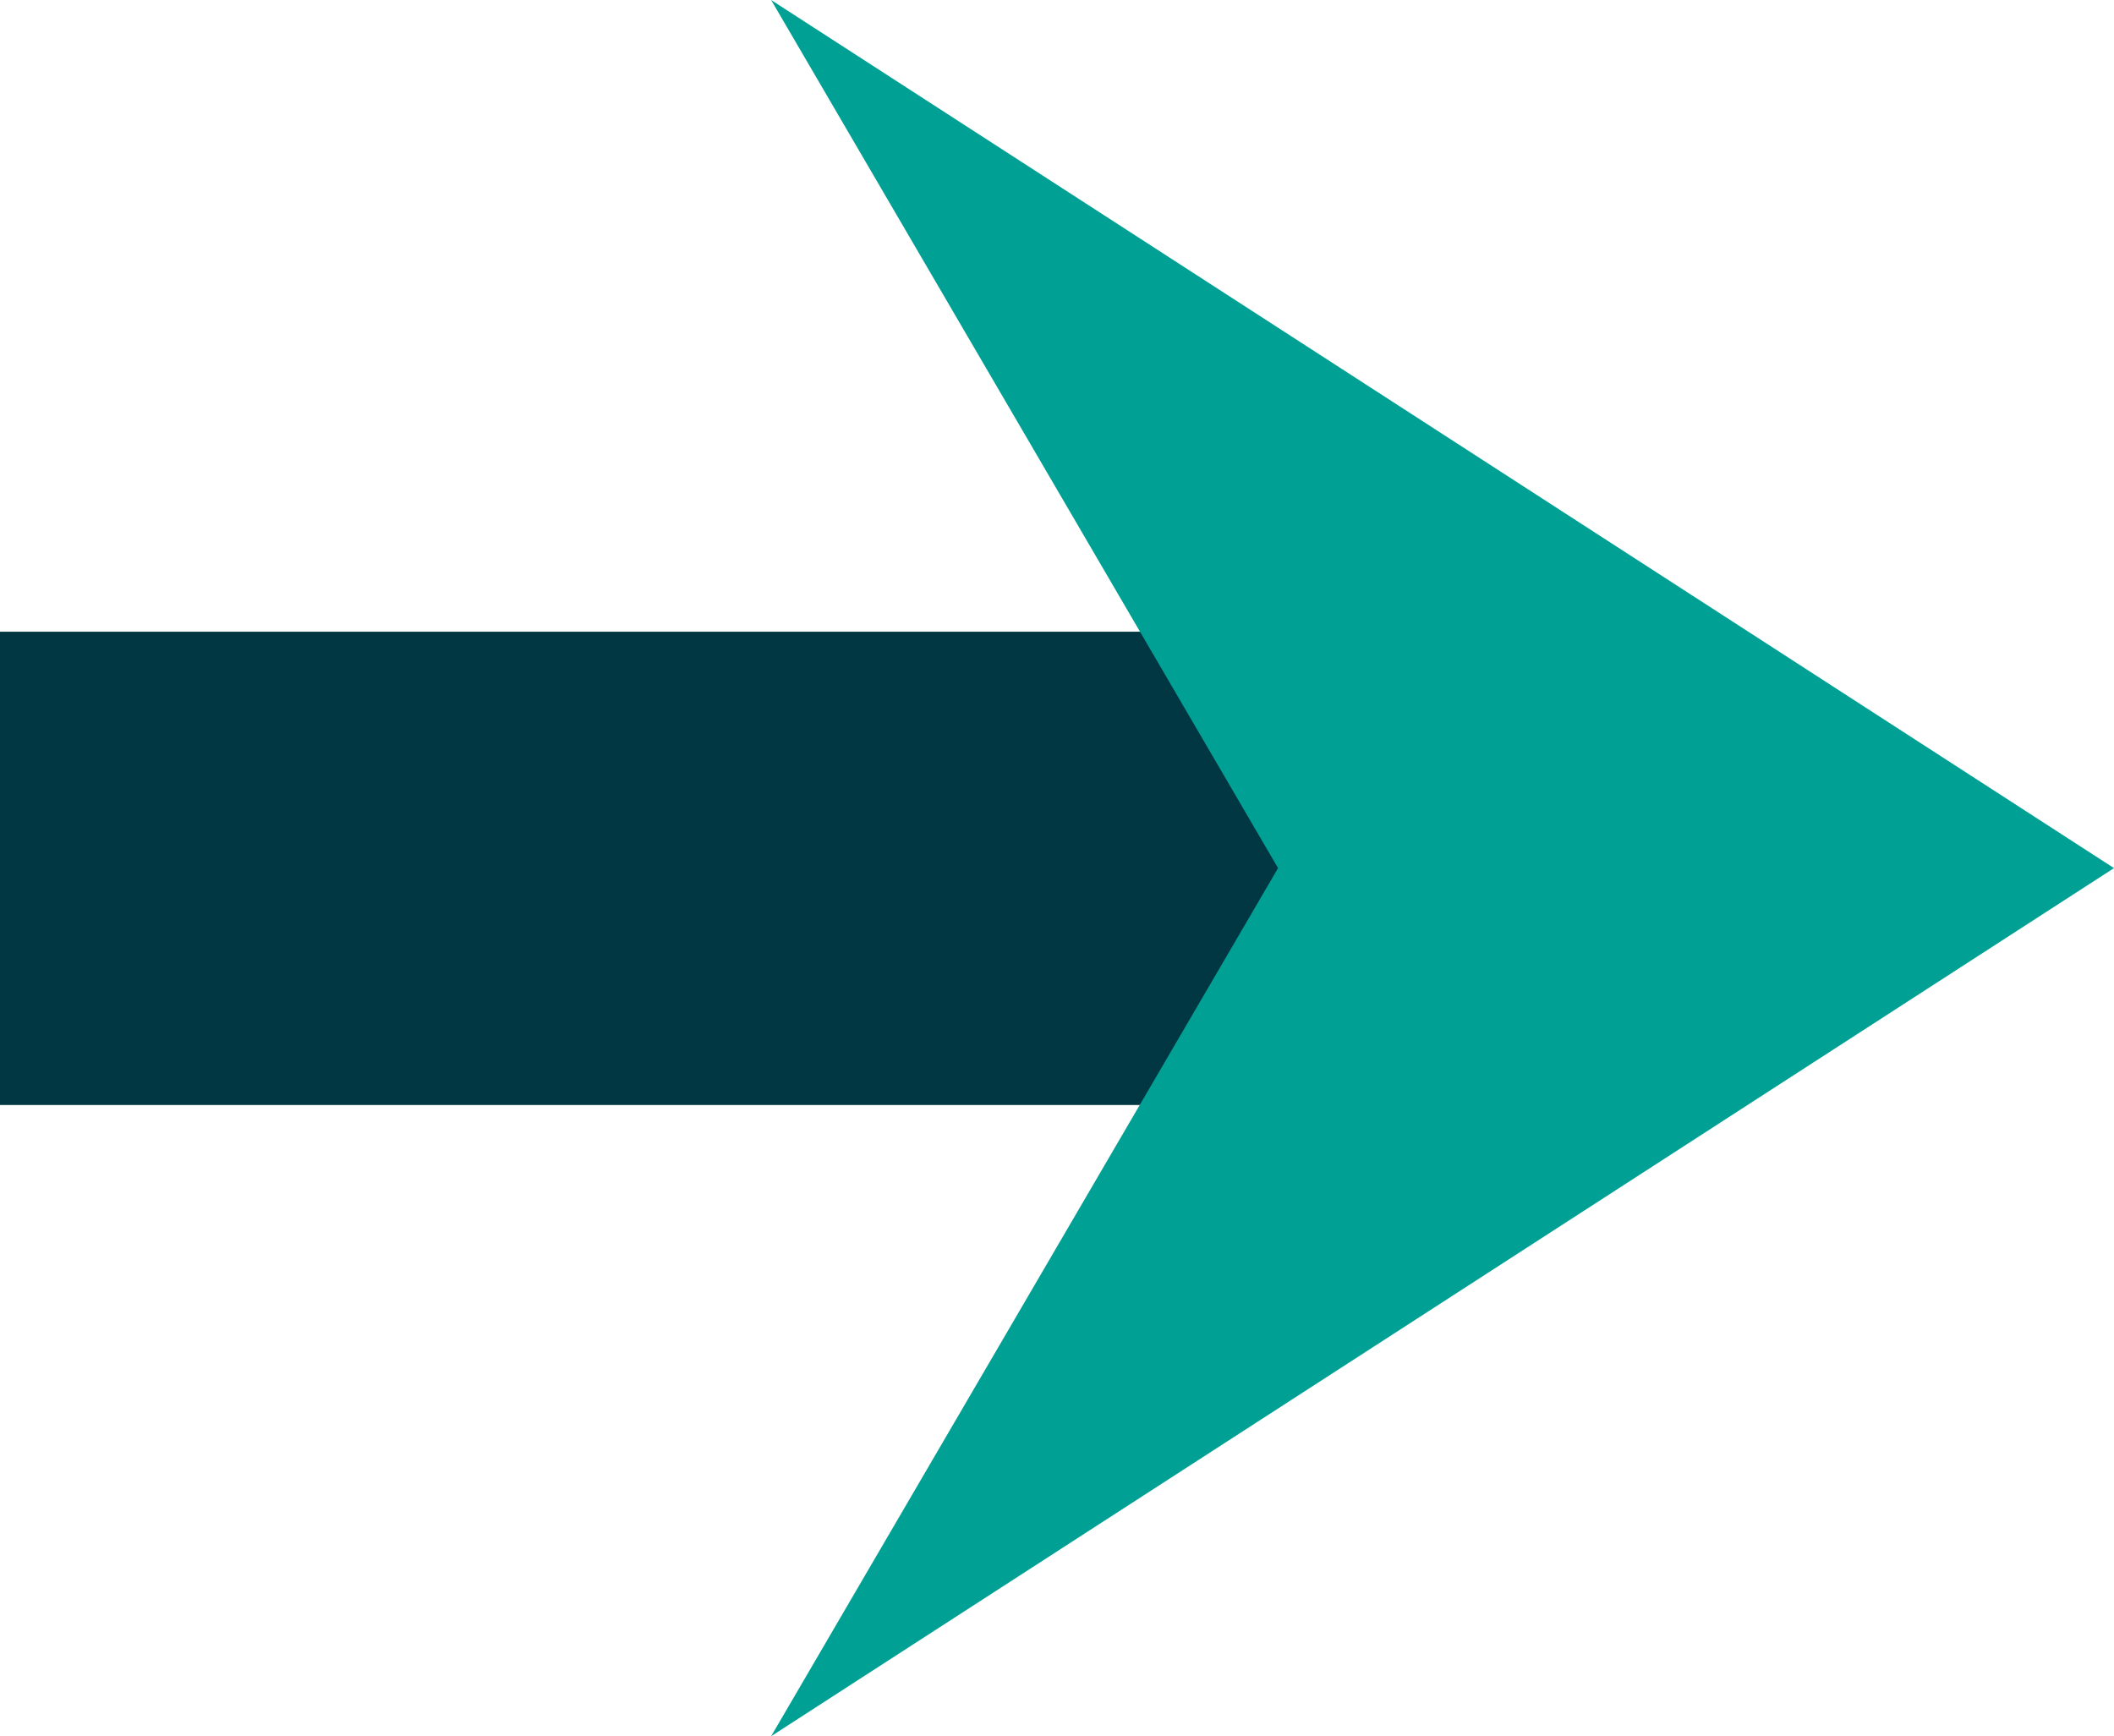
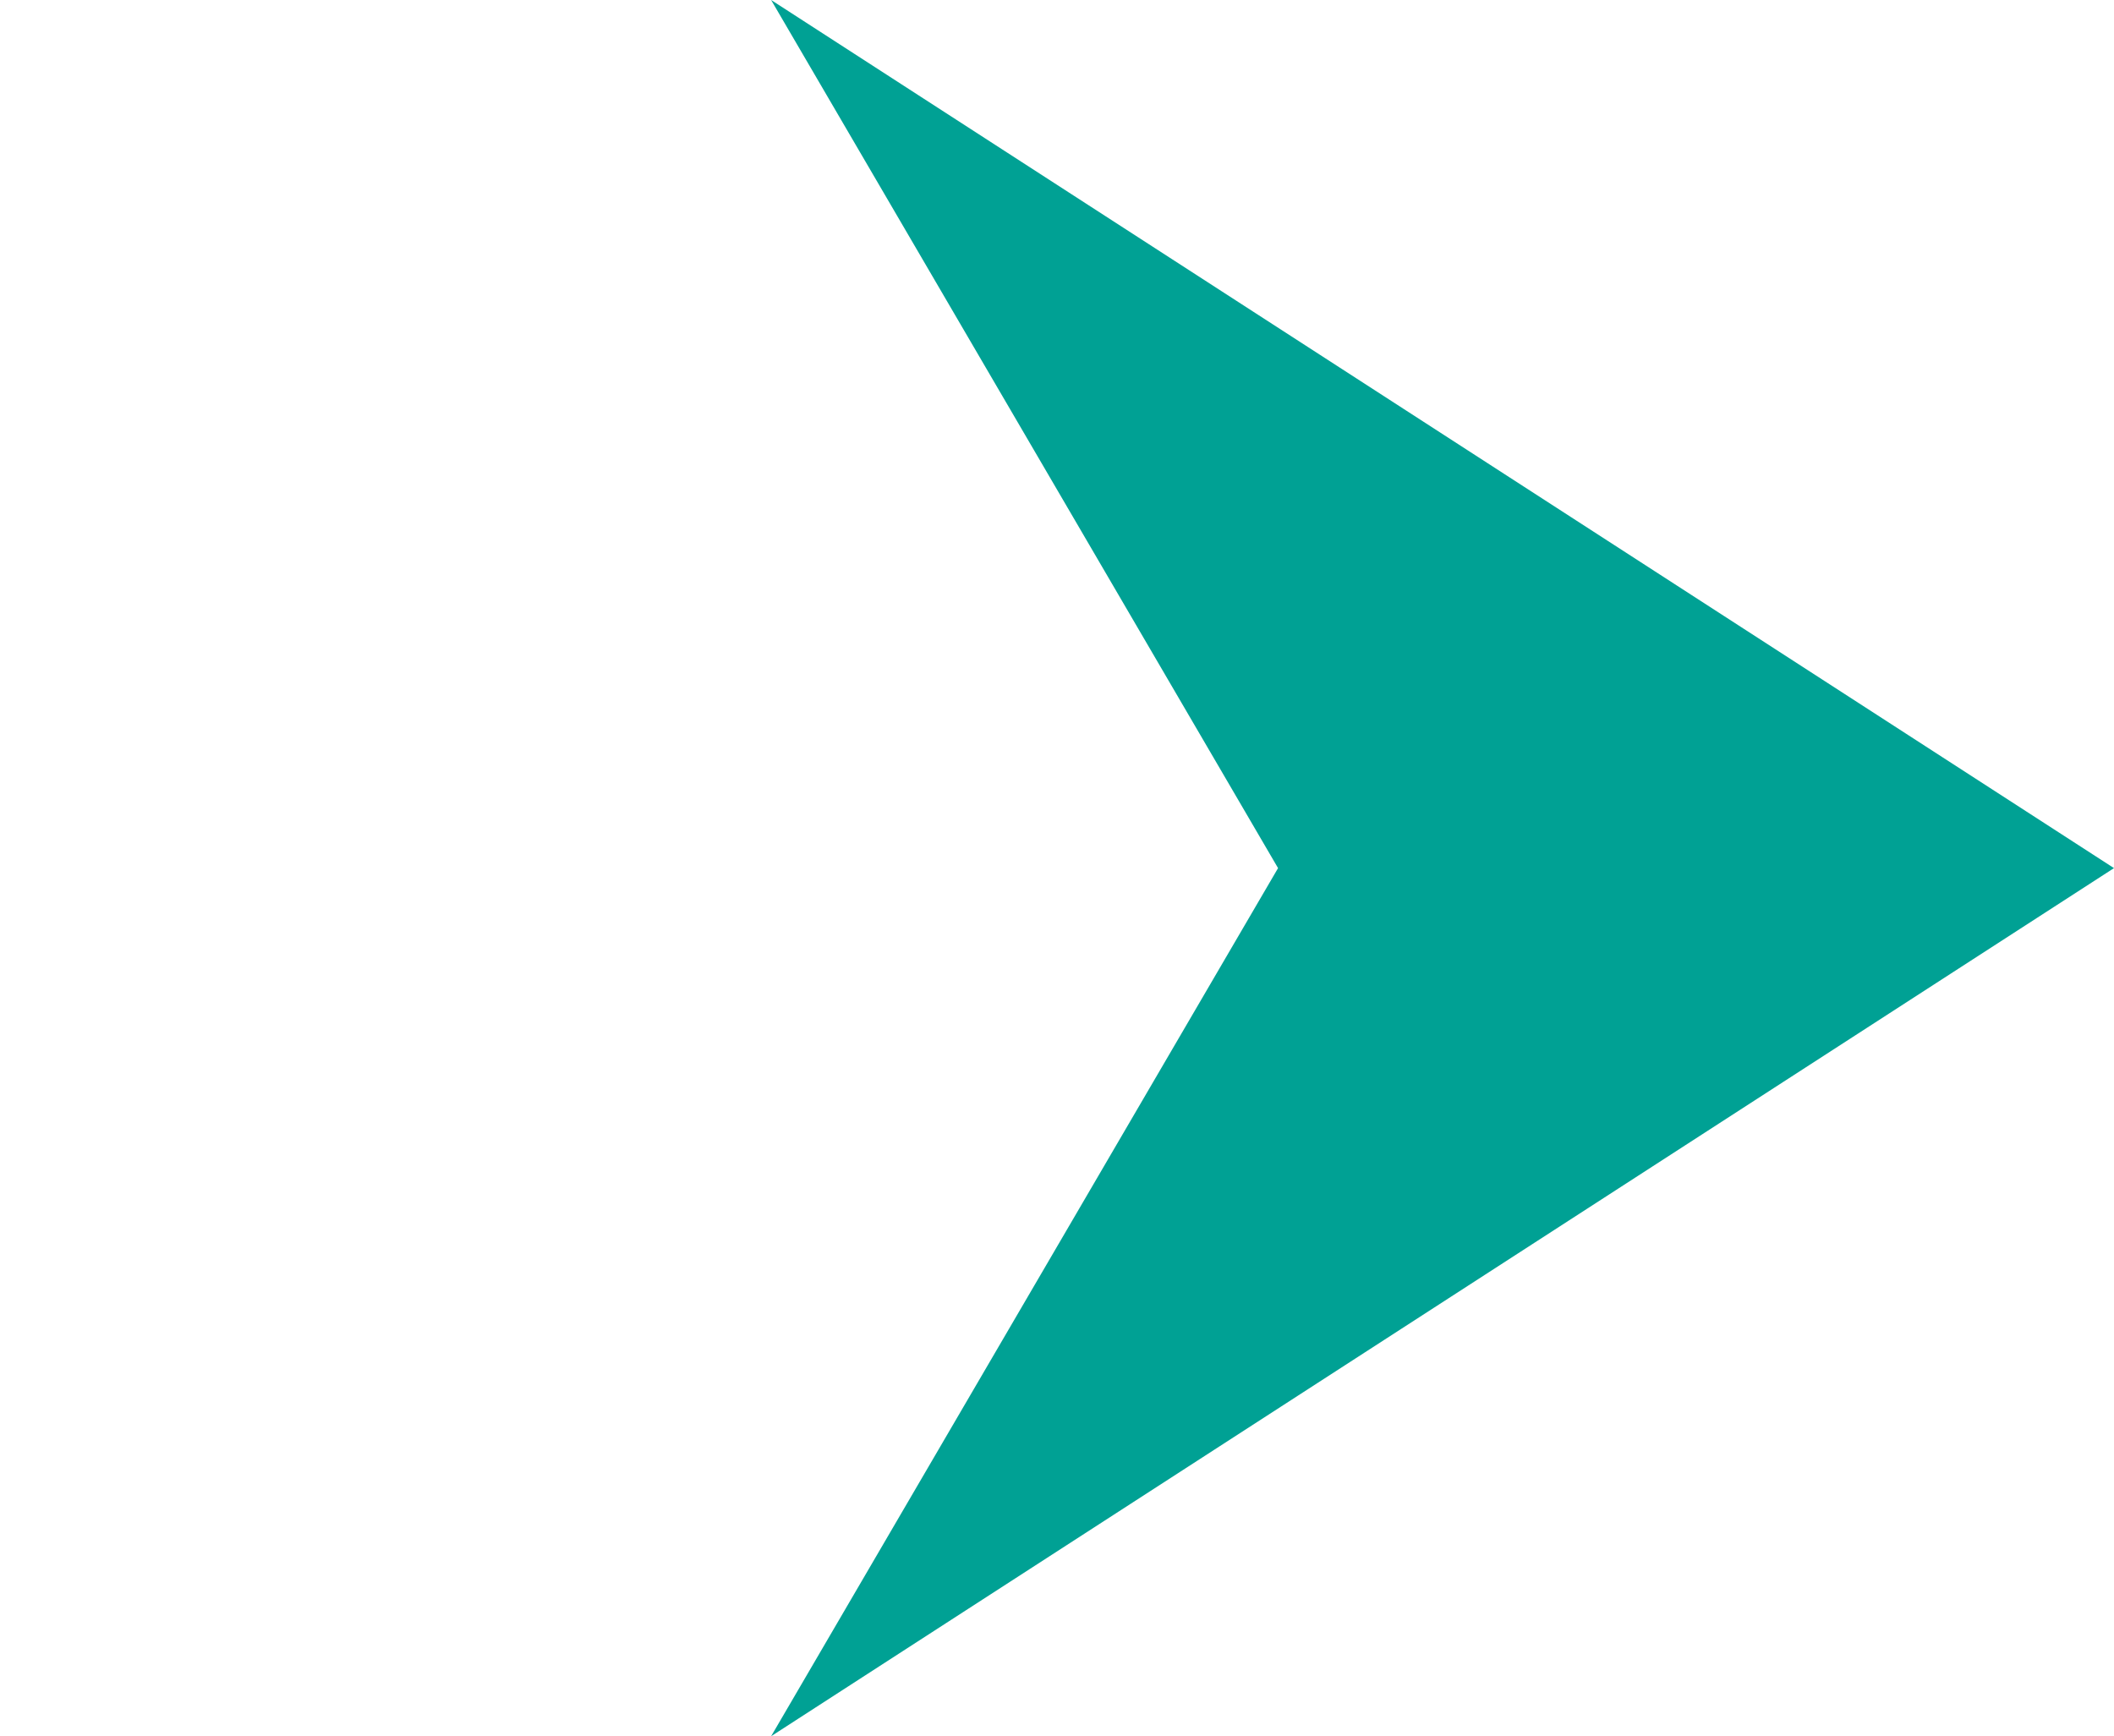
<svg xmlns="http://www.w3.org/2000/svg" id="Layer_2" data-name="Layer 2" viewBox="0 0 43.37 35.62">
  <defs>
    <style>
      .cls-1 {
        fill: #013742;
      }

      .cls-2 {
        fill: #00a194;
      }
    </style>
  </defs>
  <g id="Camada_1" data-name="Camada 1">
    <g>
-       <rect class="cls-1" y="12.96" width="29.24" height="9.71" />
      <polygon class="cls-2" points="15.82 0 26.22 17.81 15.82 35.62 43.37 17.81 15.82 0" />
    </g>
  </g>
</svg>